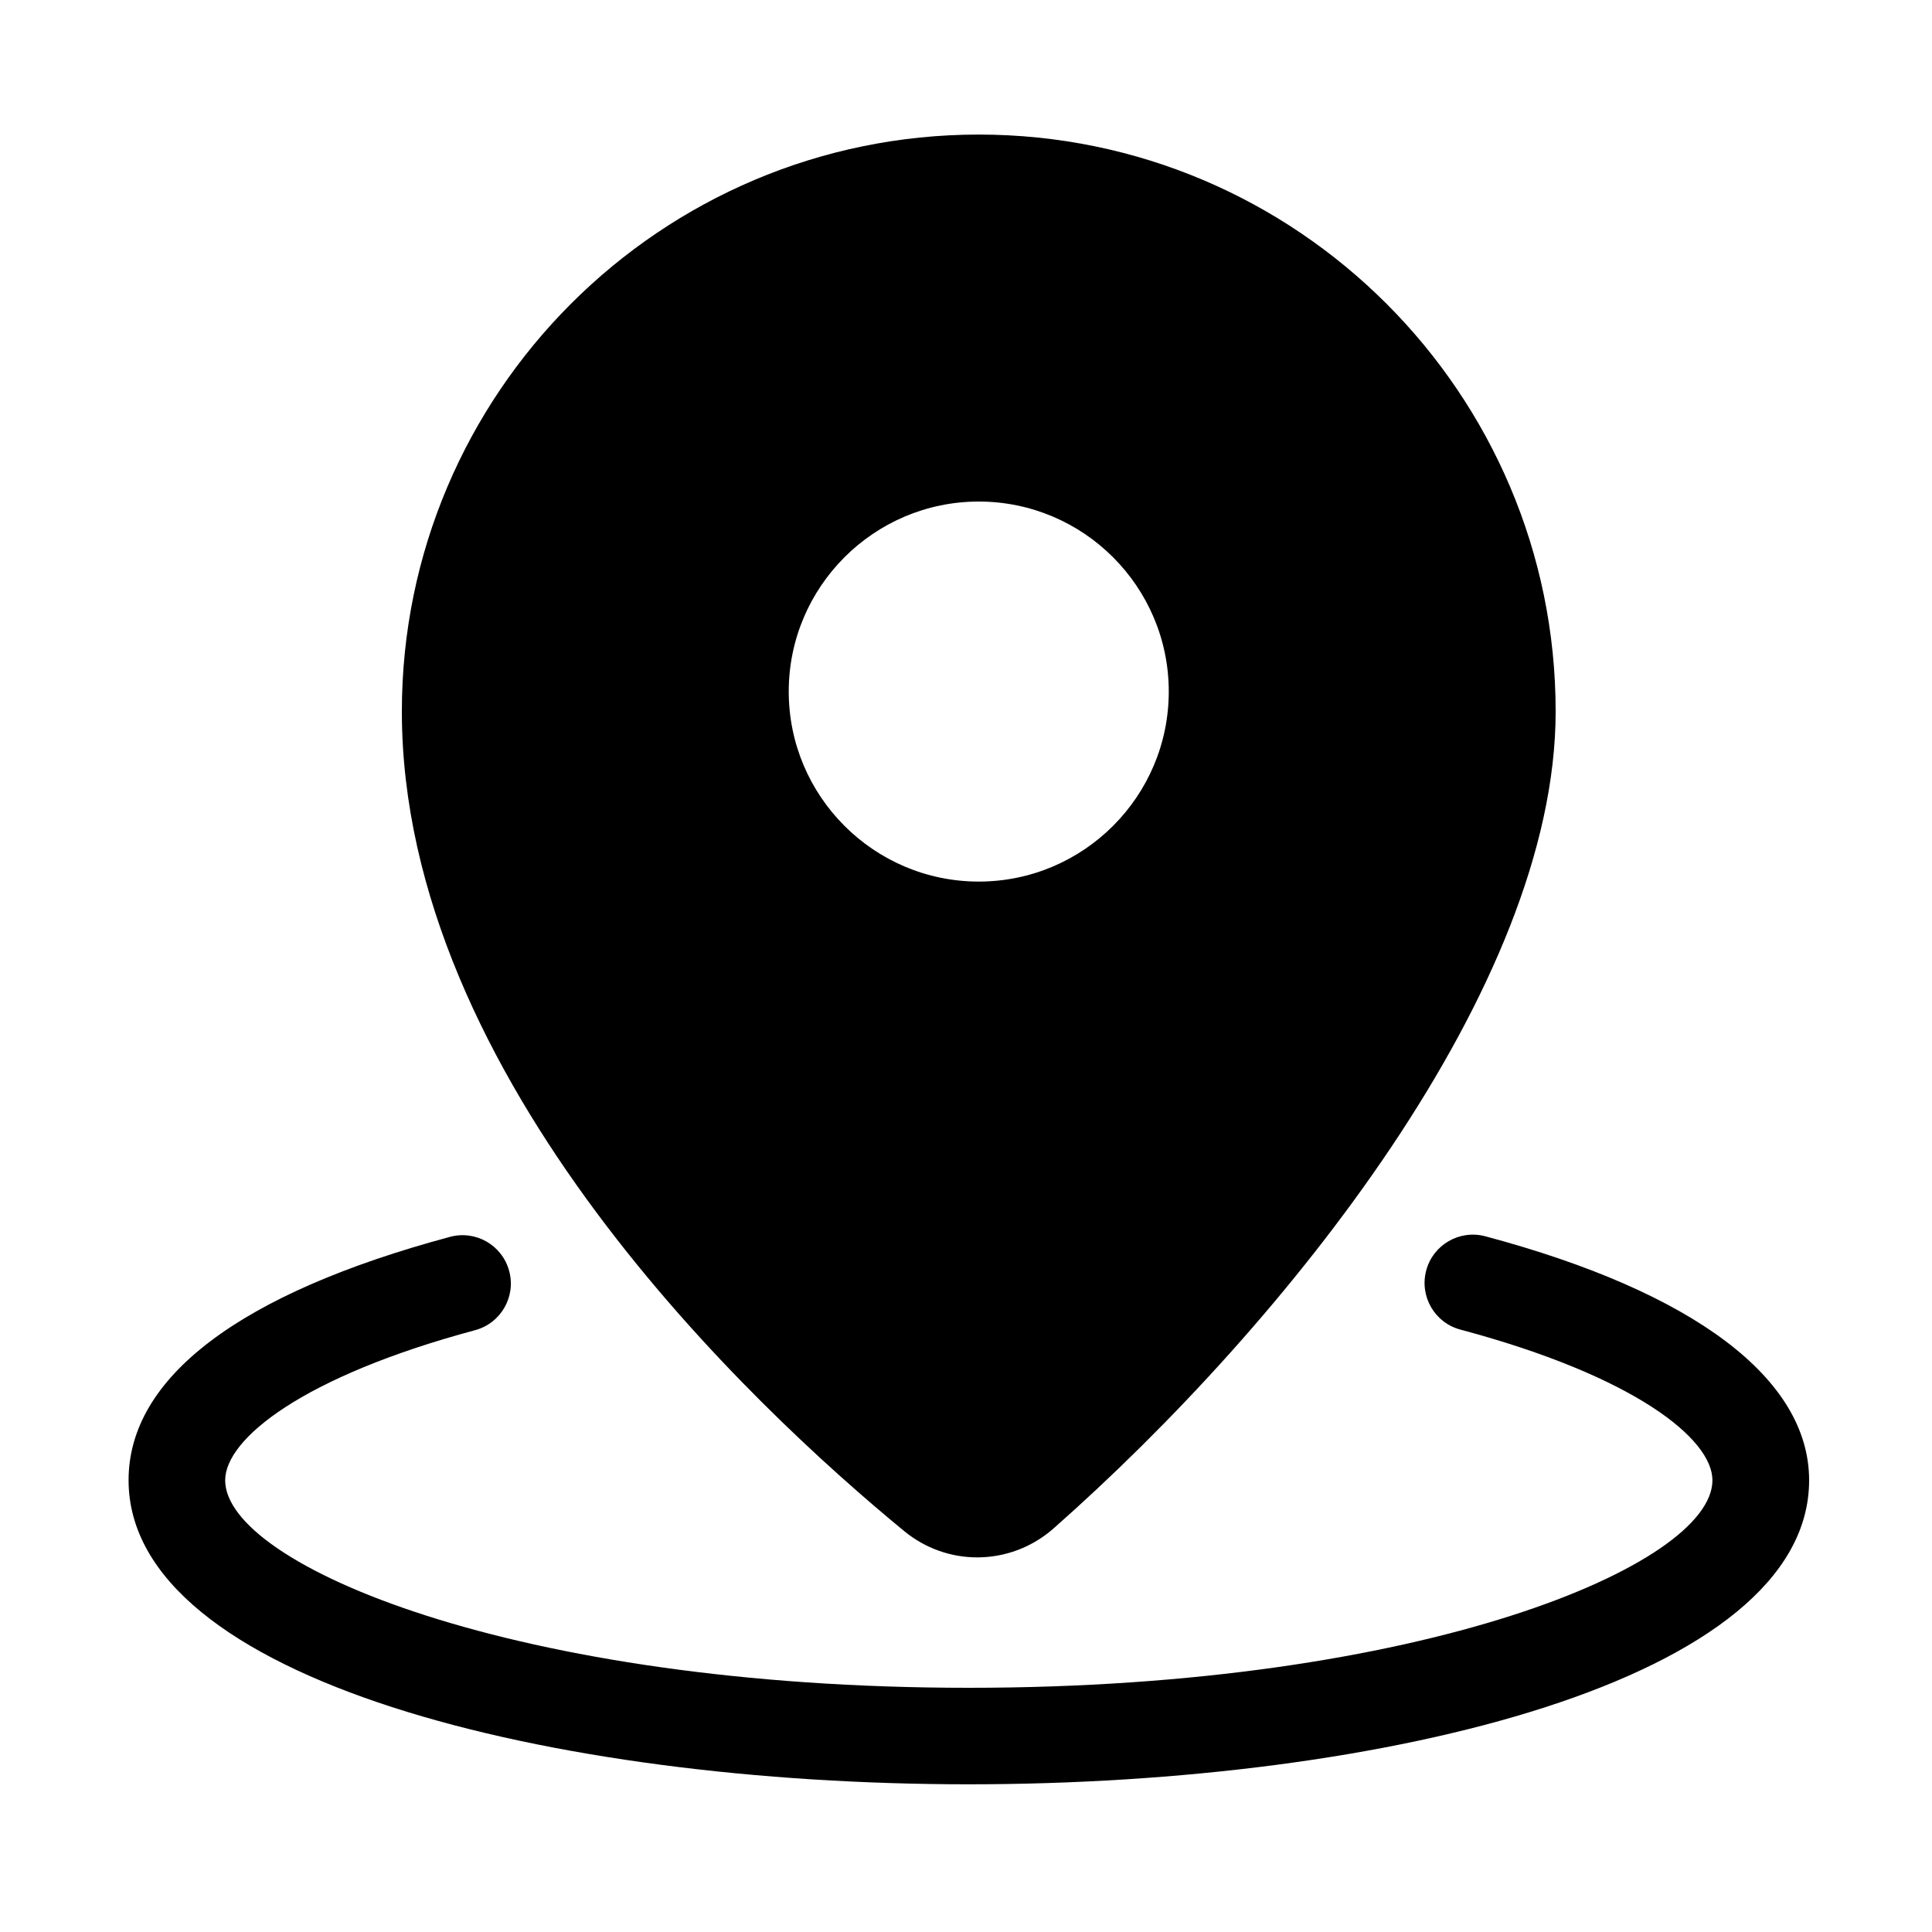
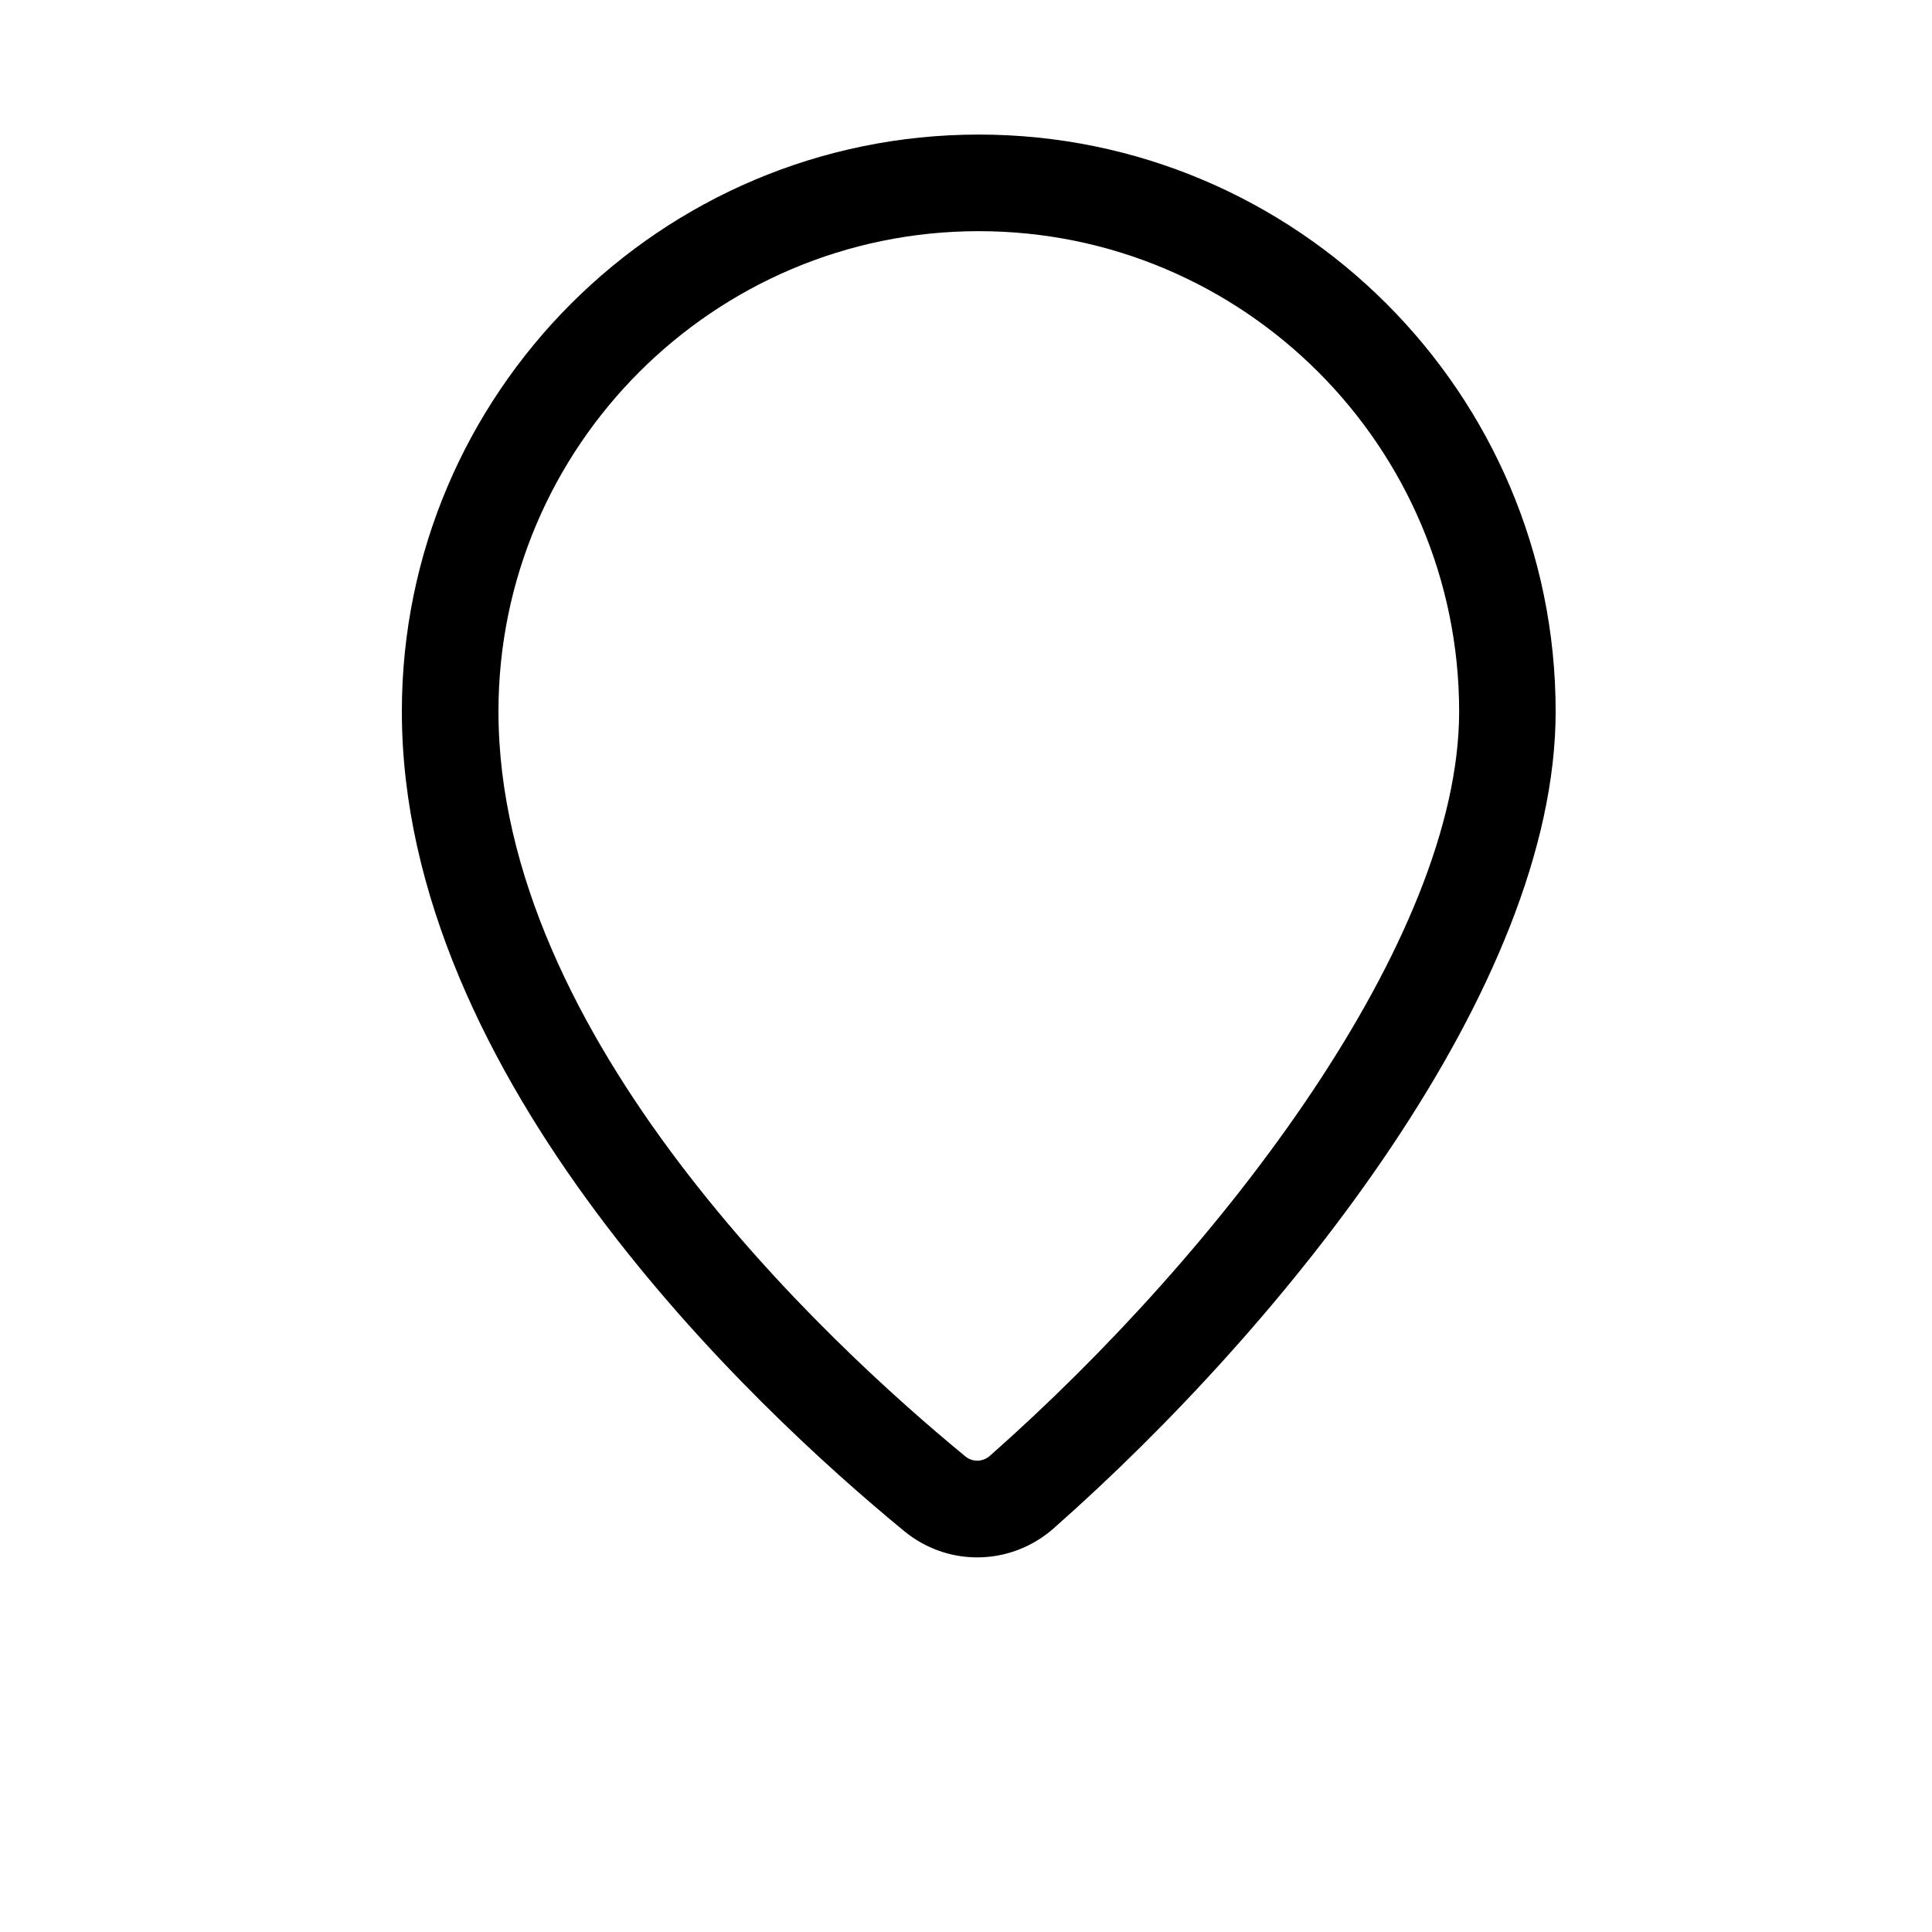
<svg xmlns="http://www.w3.org/2000/svg" class="svg-icon" style="width:1em;height:1em;vertical-align:middle;fill:currentColor;overflow:hidden" viewBox="0 0 1024 1024">
-   <path d="M518.758 96.922c-154.726 0-280.166 125.44-280.166 280.166 0 162.048 140.032 318.618 256.819 414.618 13.517 11.11 33.075 10.65 46.182-0.922 127.437-112.538 257.331-282.266 257.331-413.696 0-154.726-125.44-280.166-280.166-280.166z m0 395.878c-69.734 0-126.31-56.525-126.31-126.31s56.525-126.31 126.31-126.31c69.734 0 126.31 56.525 126.31 126.31s-56.576 126.31-126.31 126.31z" fill="hsl(293, 85.7%, 54.5%)" />
  <path d="M517.939 825.446c-13.722 0-27.443-4.659-38.758-13.978-80.026-65.792-266.189-239.821-266.189-434.381 0-168.602 137.165-305.766 305.766-305.766s305.766 137.165 305.766 305.766c0 146.176-143.258 324.557-265.984 432.896-11.622 10.291-26.112 15.462-40.602 15.462z m0.819-702.925c-140.39 0-254.566 114.176-254.566 254.566 0 172.749 173.056 333.67 247.501 394.854 3.789 3.123 9.267 2.97 13.005-0.358 123.75-109.312 248.678-273.664 248.678-394.496-0.051-140.39-114.227-254.566-254.618-254.566z" fill="hsl(247, 0.0%, 9.1%)" />
-   <path d="M518.758 518.4c-83.763 0-151.91-68.147-151.91-151.91s68.147-151.91 151.91-151.91 151.91 68.147 151.91 151.91-68.147 151.91-151.91 151.91z m0-252.57c-55.501 0-100.71 45.158-100.71 100.71 0 55.501 45.158 100.71 100.71 100.71s100.71-45.158 100.71-100.71c0-55.552-45.158-100.71-100.71-100.71zM513.485 945.715c-221.286 0-445.338-55.347-445.338-161.178 0-54.426 58.88-99.021 170.342-128.973 13.67-3.686 27.699 4.403 31.386 18.074 3.686 13.67-4.403 27.699-18.074 31.386-91.494 24.576-132.454 57.651-132.454 79.565 0 44.851 153.549 109.978 394.138 109.978s394.138-65.126 394.138-109.978c0-22.016-41.318-55.245-133.581-79.872-13.67-3.635-21.76-17.664-18.125-31.334s17.664-21.76 31.334-18.125c110.643 29.542 171.622 75.469 171.622 129.331-0.051 105.779-224.102 161.126-445.389 161.126z" fill="hsl(247, 0.0%, 9.1%)" />
</svg>